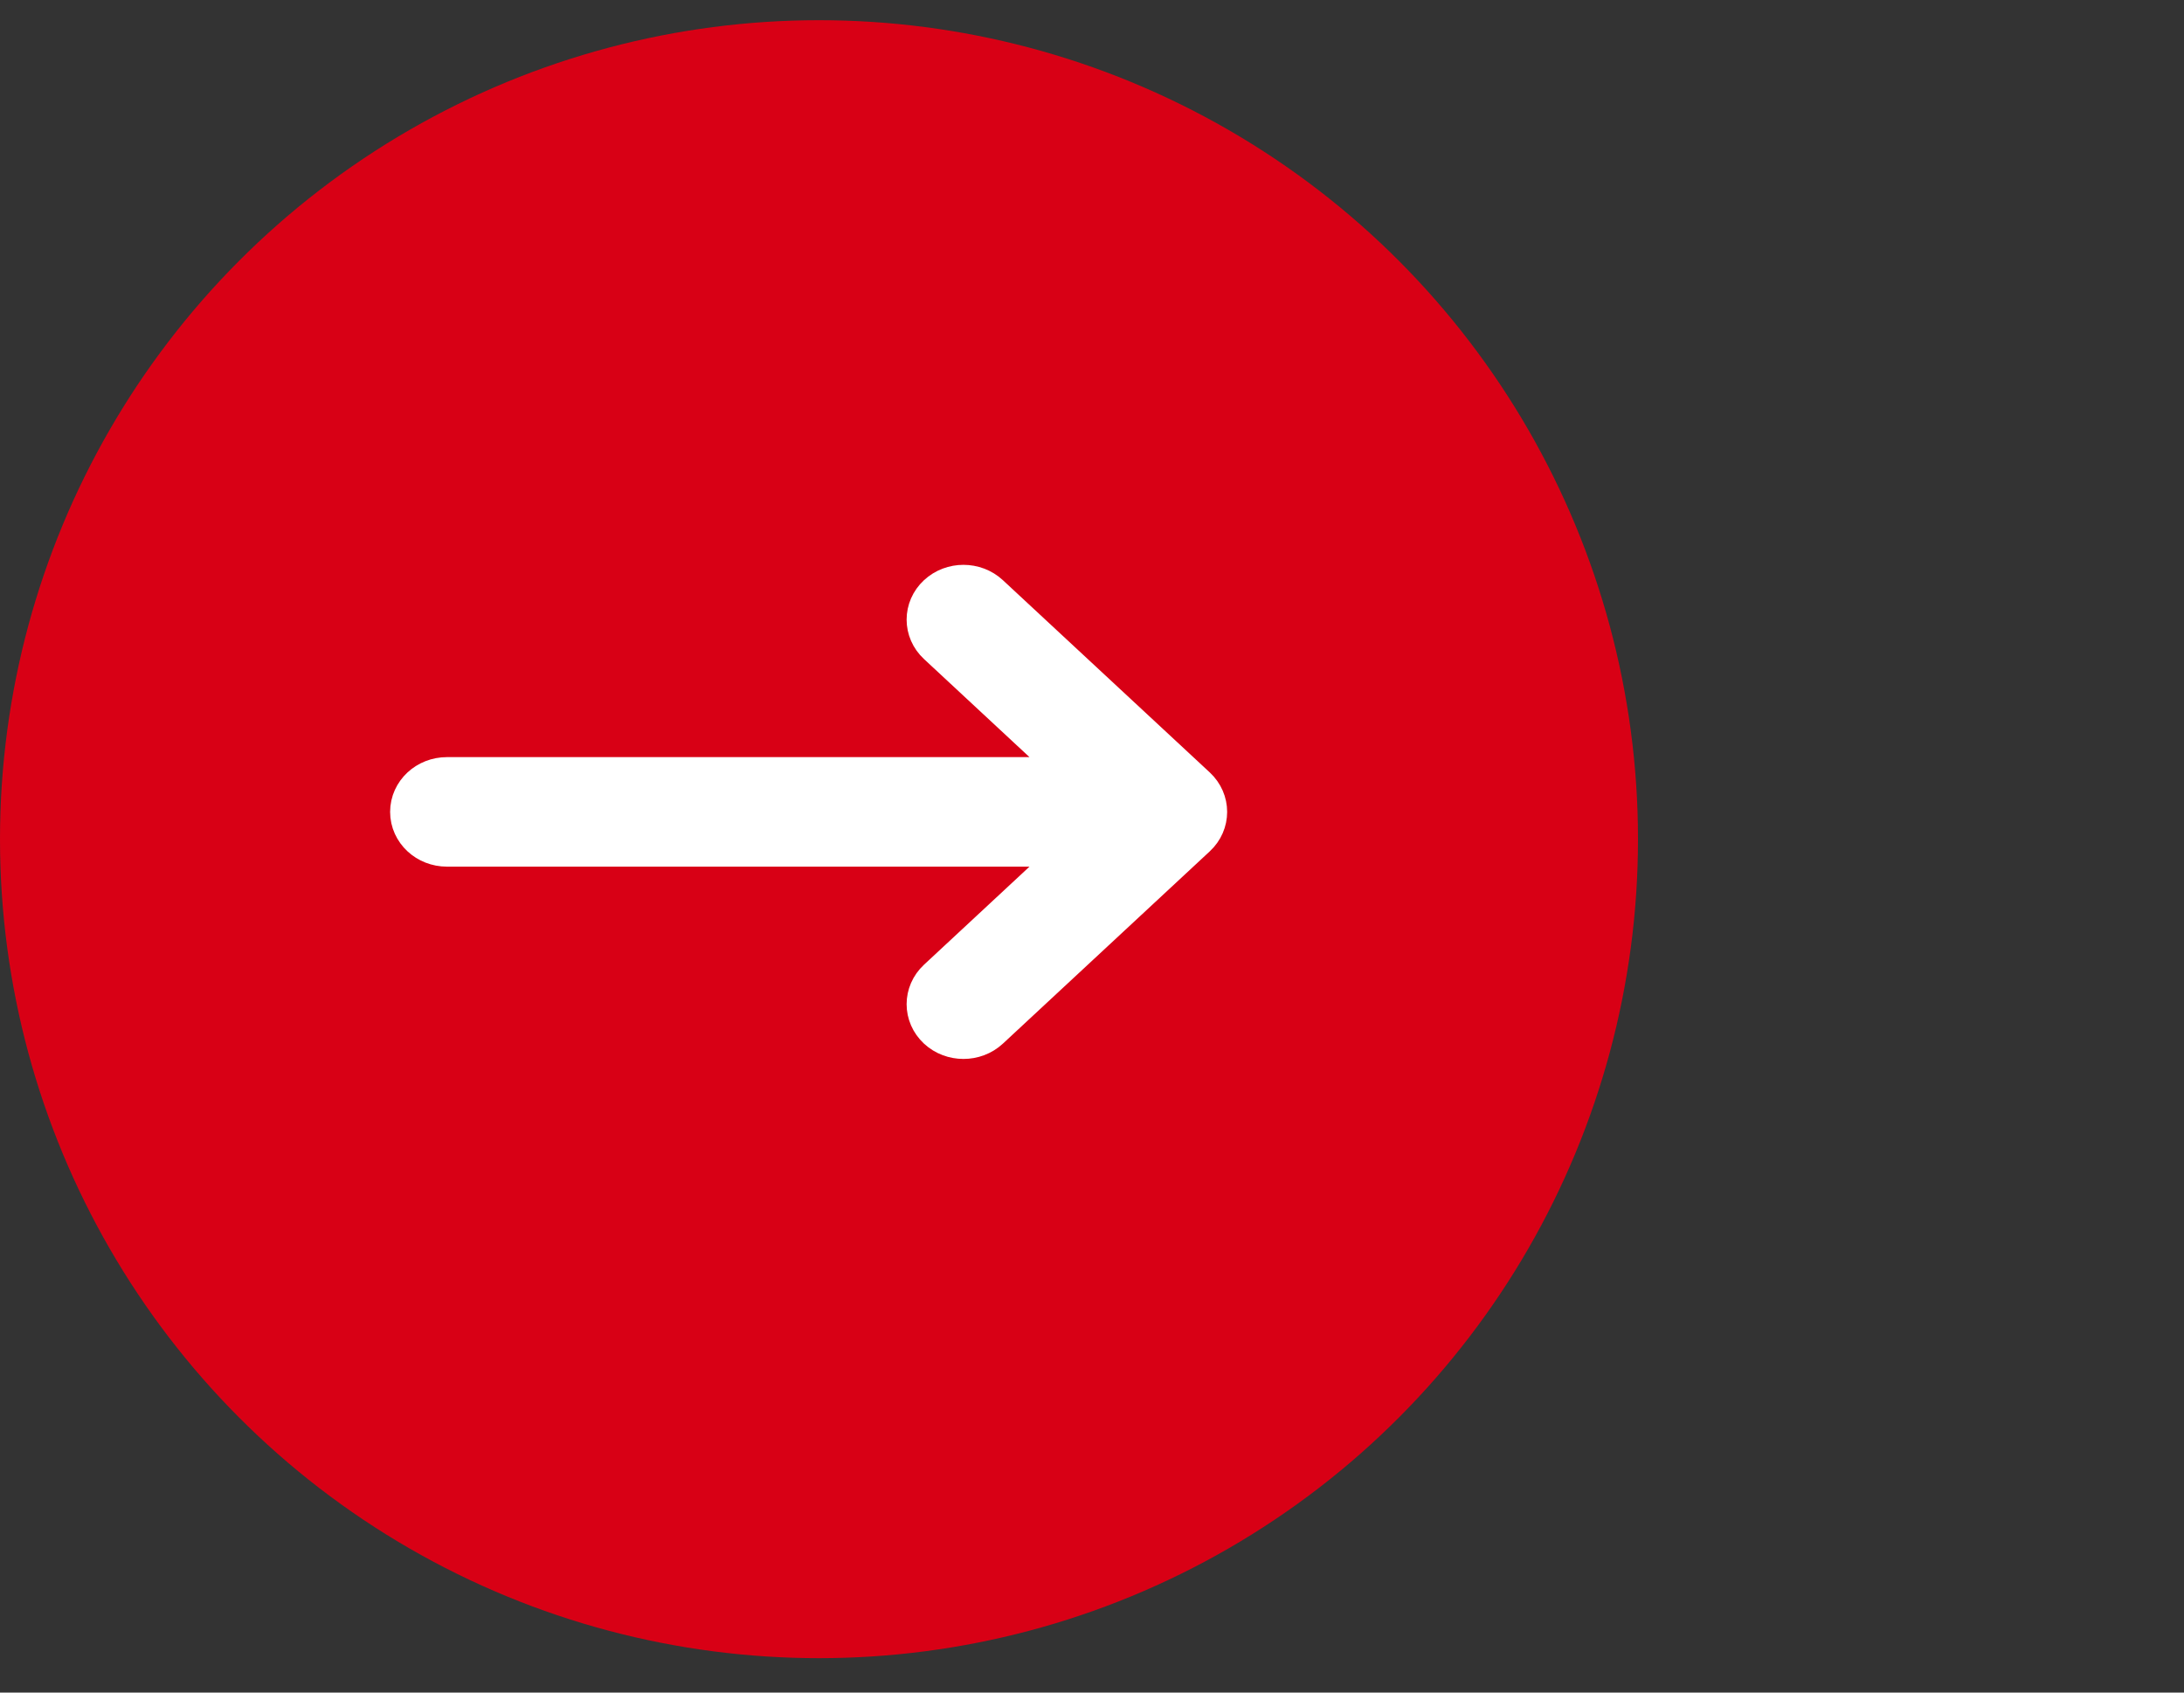
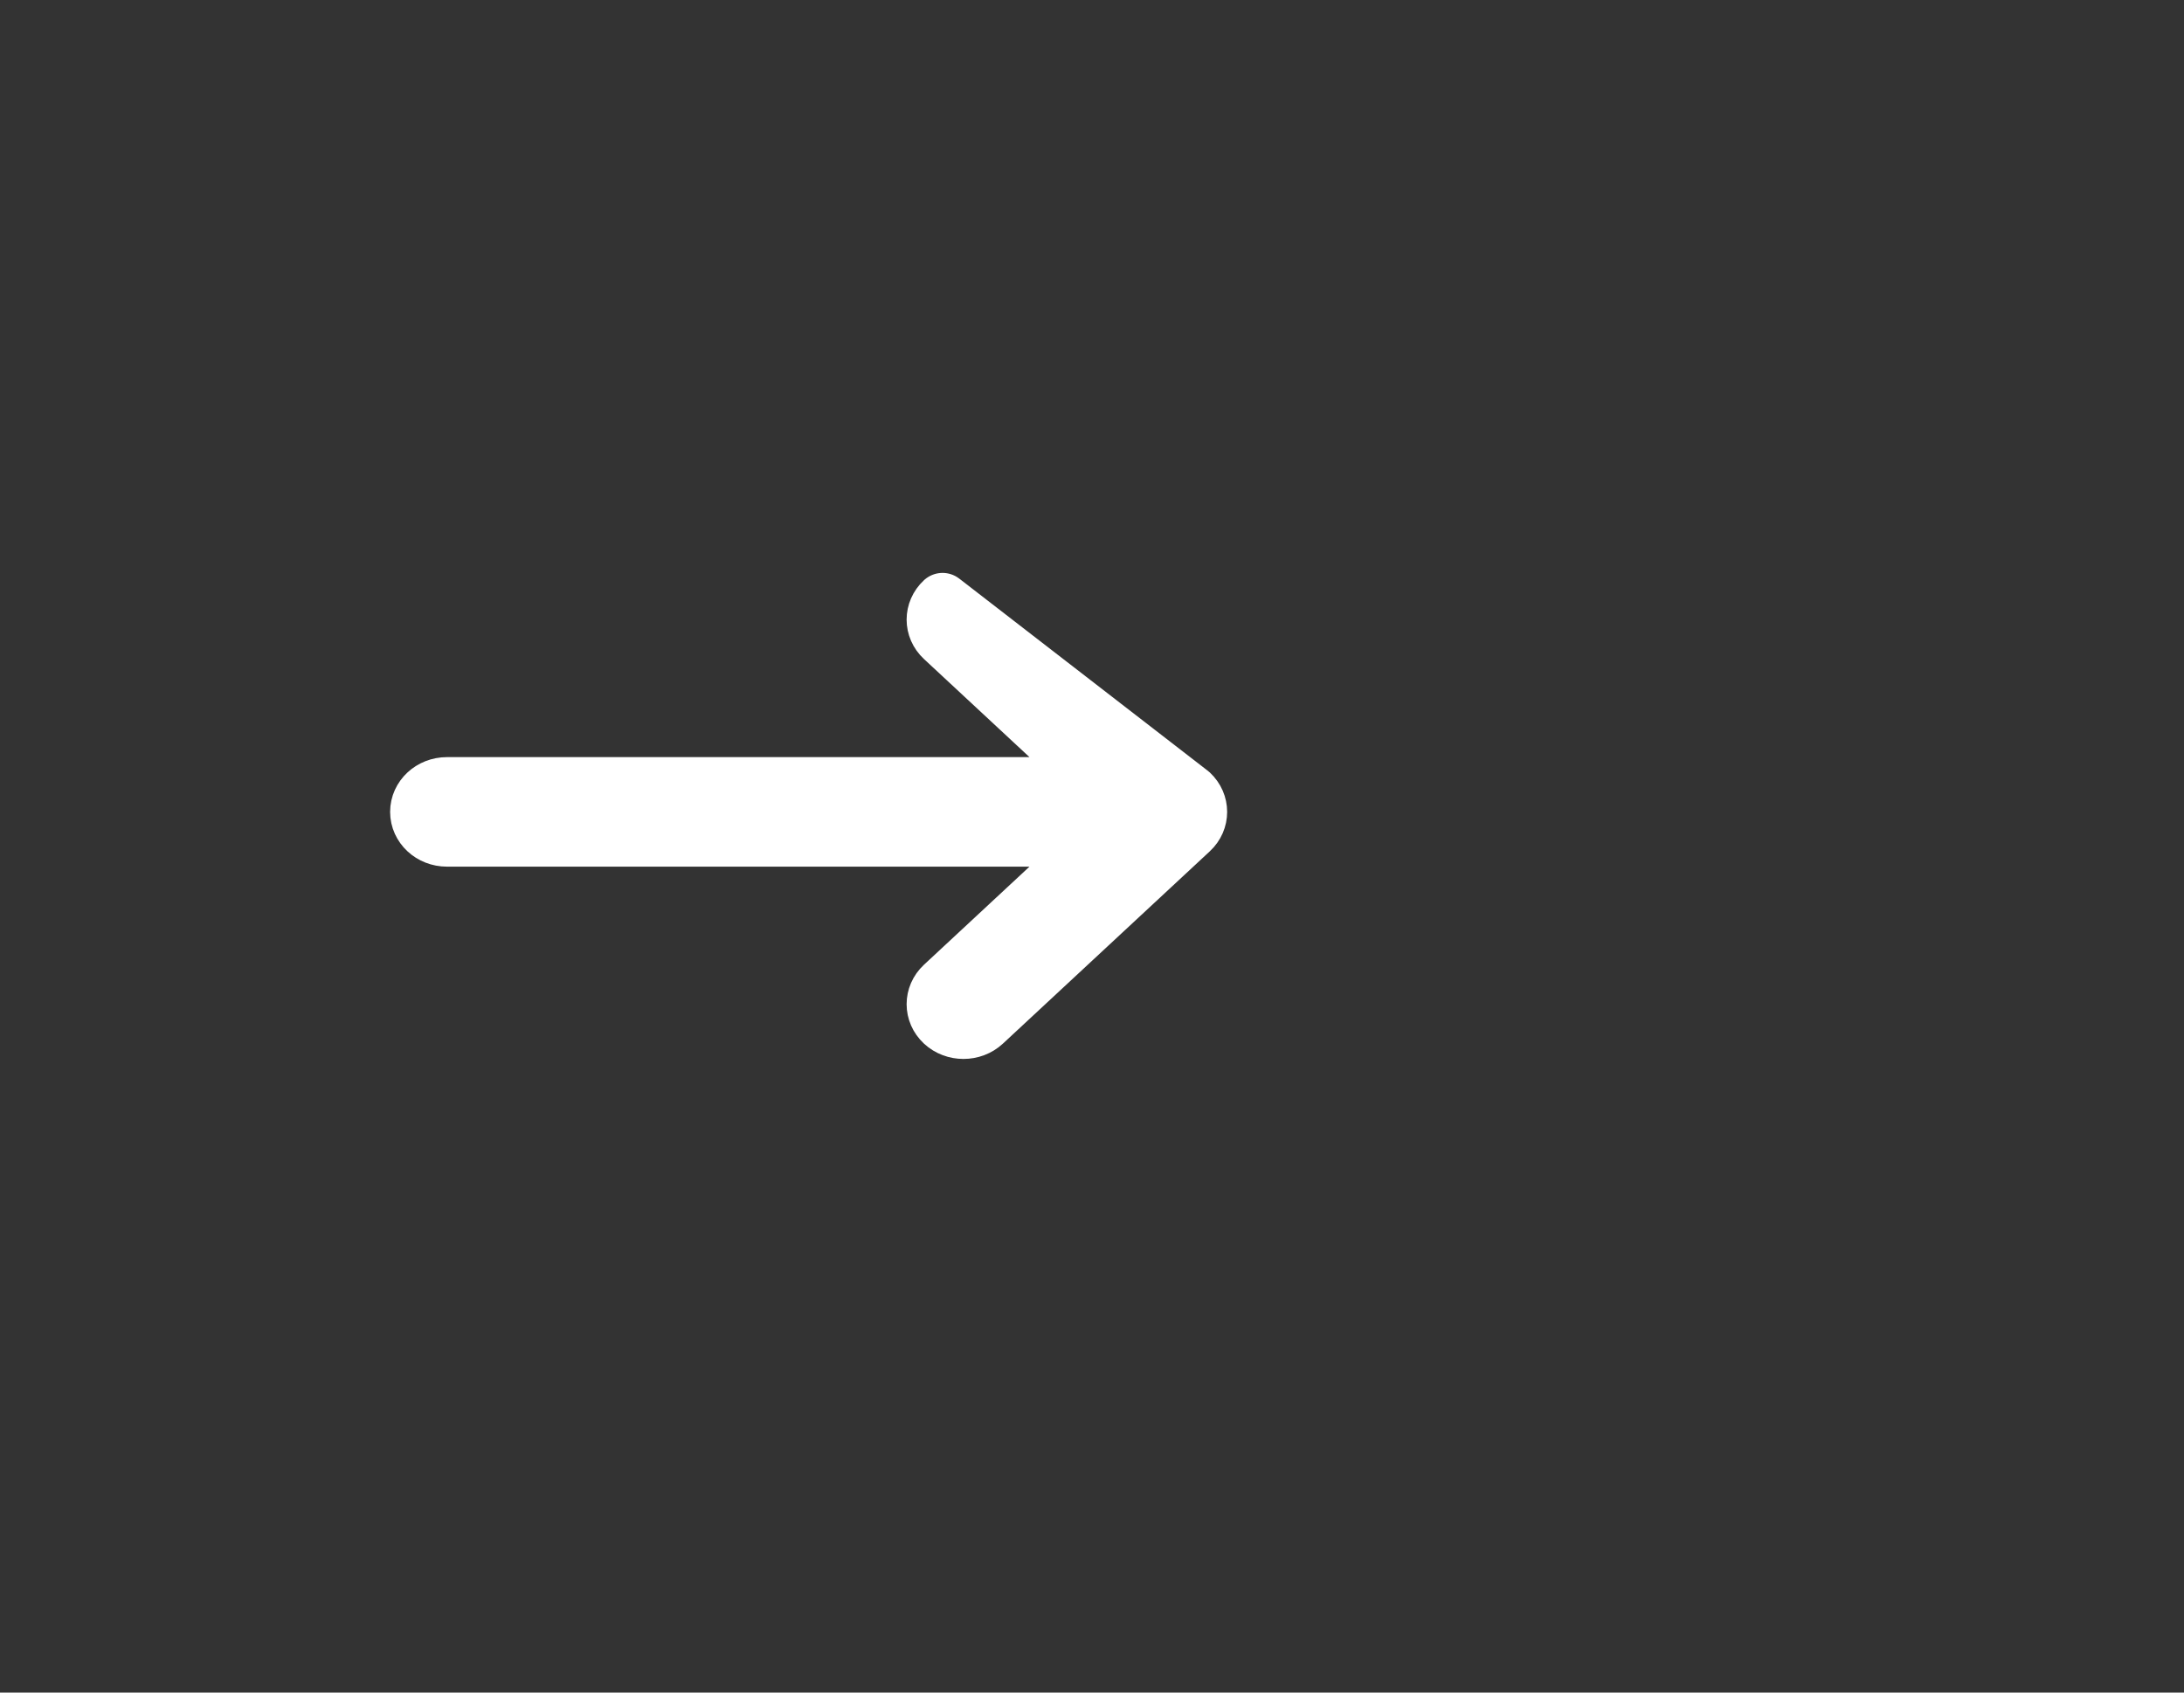
<svg xmlns="http://www.w3.org/2000/svg" width="40" height="31" viewBox="0 0 40 31" fill="none">
  <rect x="0" y="0" width="40" height="31" fill="#333333" stroke="none" />
-   <circle cx="15" cy="15.37" r="15" fill="#D80015" />
-   <path d="M17.263 11.704C17.052 11.508 17.052 11.189 17.263 10.993C17.474 10.796 17.817 10.796 18.028 10.993L21.817 14.514C22.028 14.711 22.028 15.03 21.817 15.226L18.028 18.748C17.817 18.944 17.474 18.944 17.263 18.748C17.052 18.551 17.052 18.233 17.263 18.036L20.127 15.373L8.186 15.373C7.887 15.373 7.645 15.148 7.645 14.87C7.645 14.592 7.887 14.367 8.186 14.367L20.127 14.367L17.263 11.704Z" fill="white" stroke="white" stroke-linecap="round" stroke-linejoin="round" />
+   <path d="M17.263 11.704C17.052 11.508 17.052 11.189 17.263 10.993L21.817 14.514C22.028 14.711 22.028 15.03 21.817 15.226L18.028 18.748C17.817 18.944 17.474 18.944 17.263 18.748C17.052 18.551 17.052 18.233 17.263 18.036L20.127 15.373L8.186 15.373C7.887 15.373 7.645 15.148 7.645 14.87C7.645 14.592 7.887 14.367 8.186 14.367L20.127 14.367L17.263 11.704Z" fill="white" stroke="white" stroke-linecap="round" stroke-linejoin="round" />
</svg>